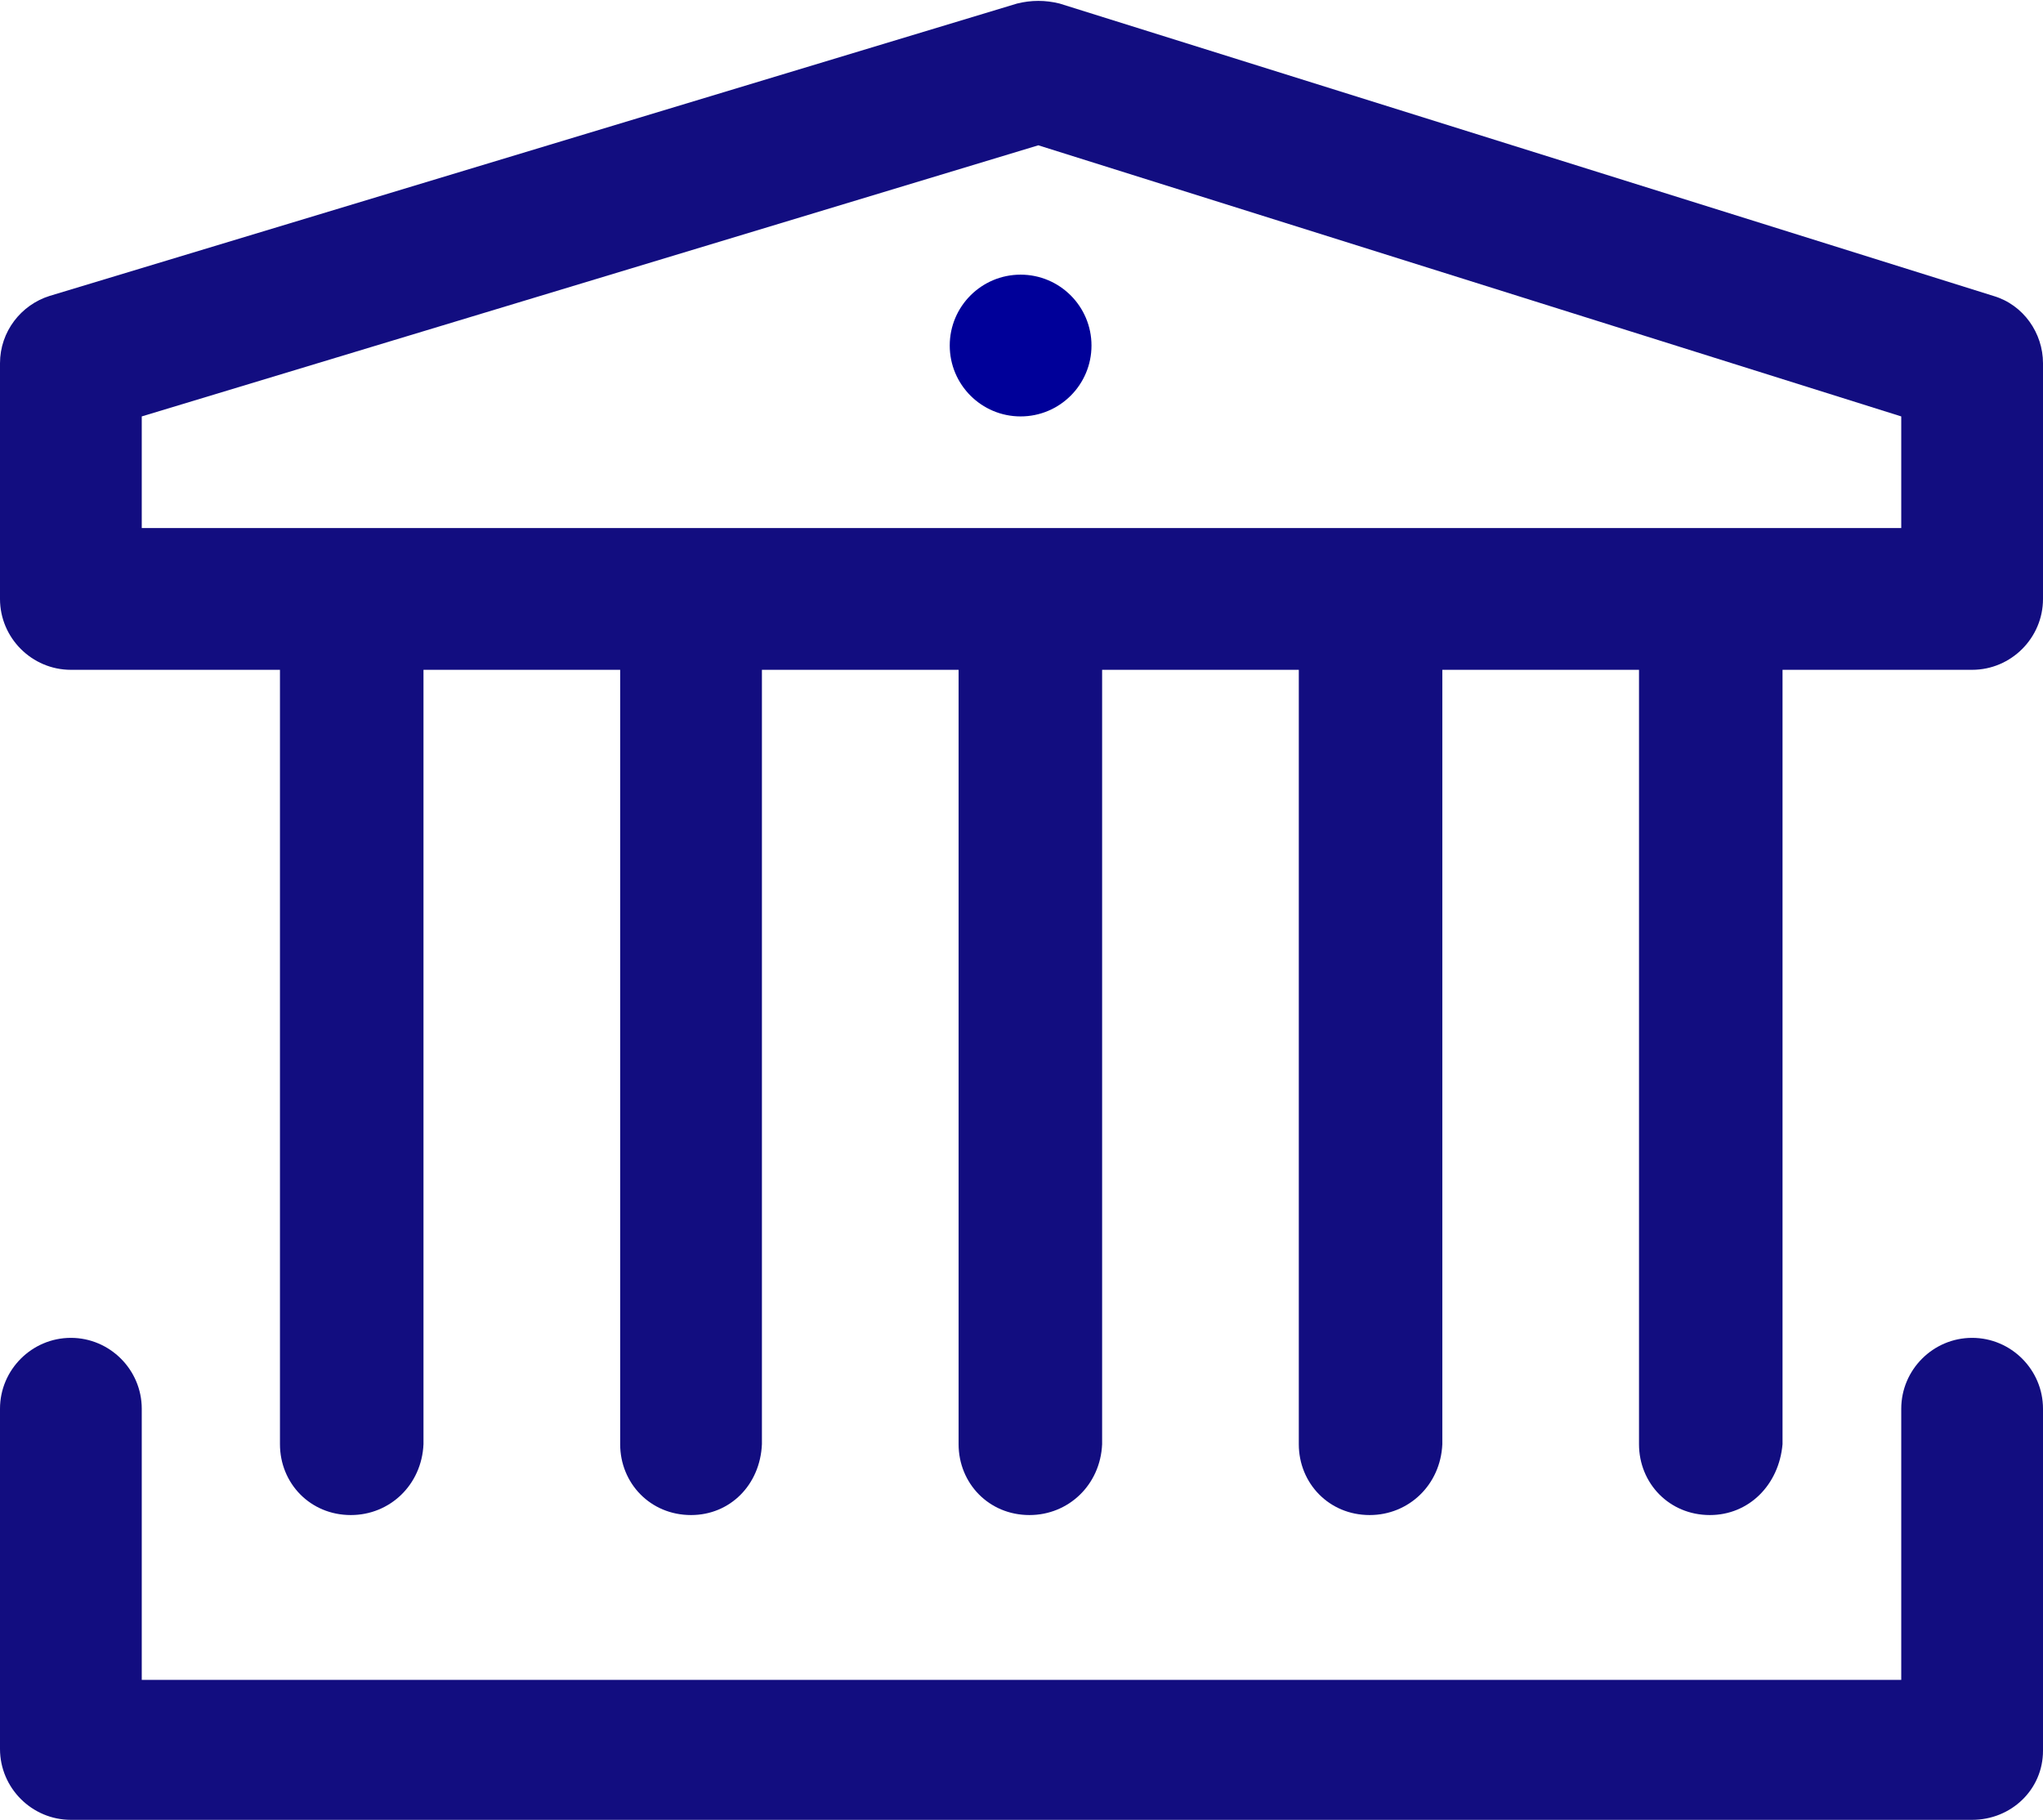
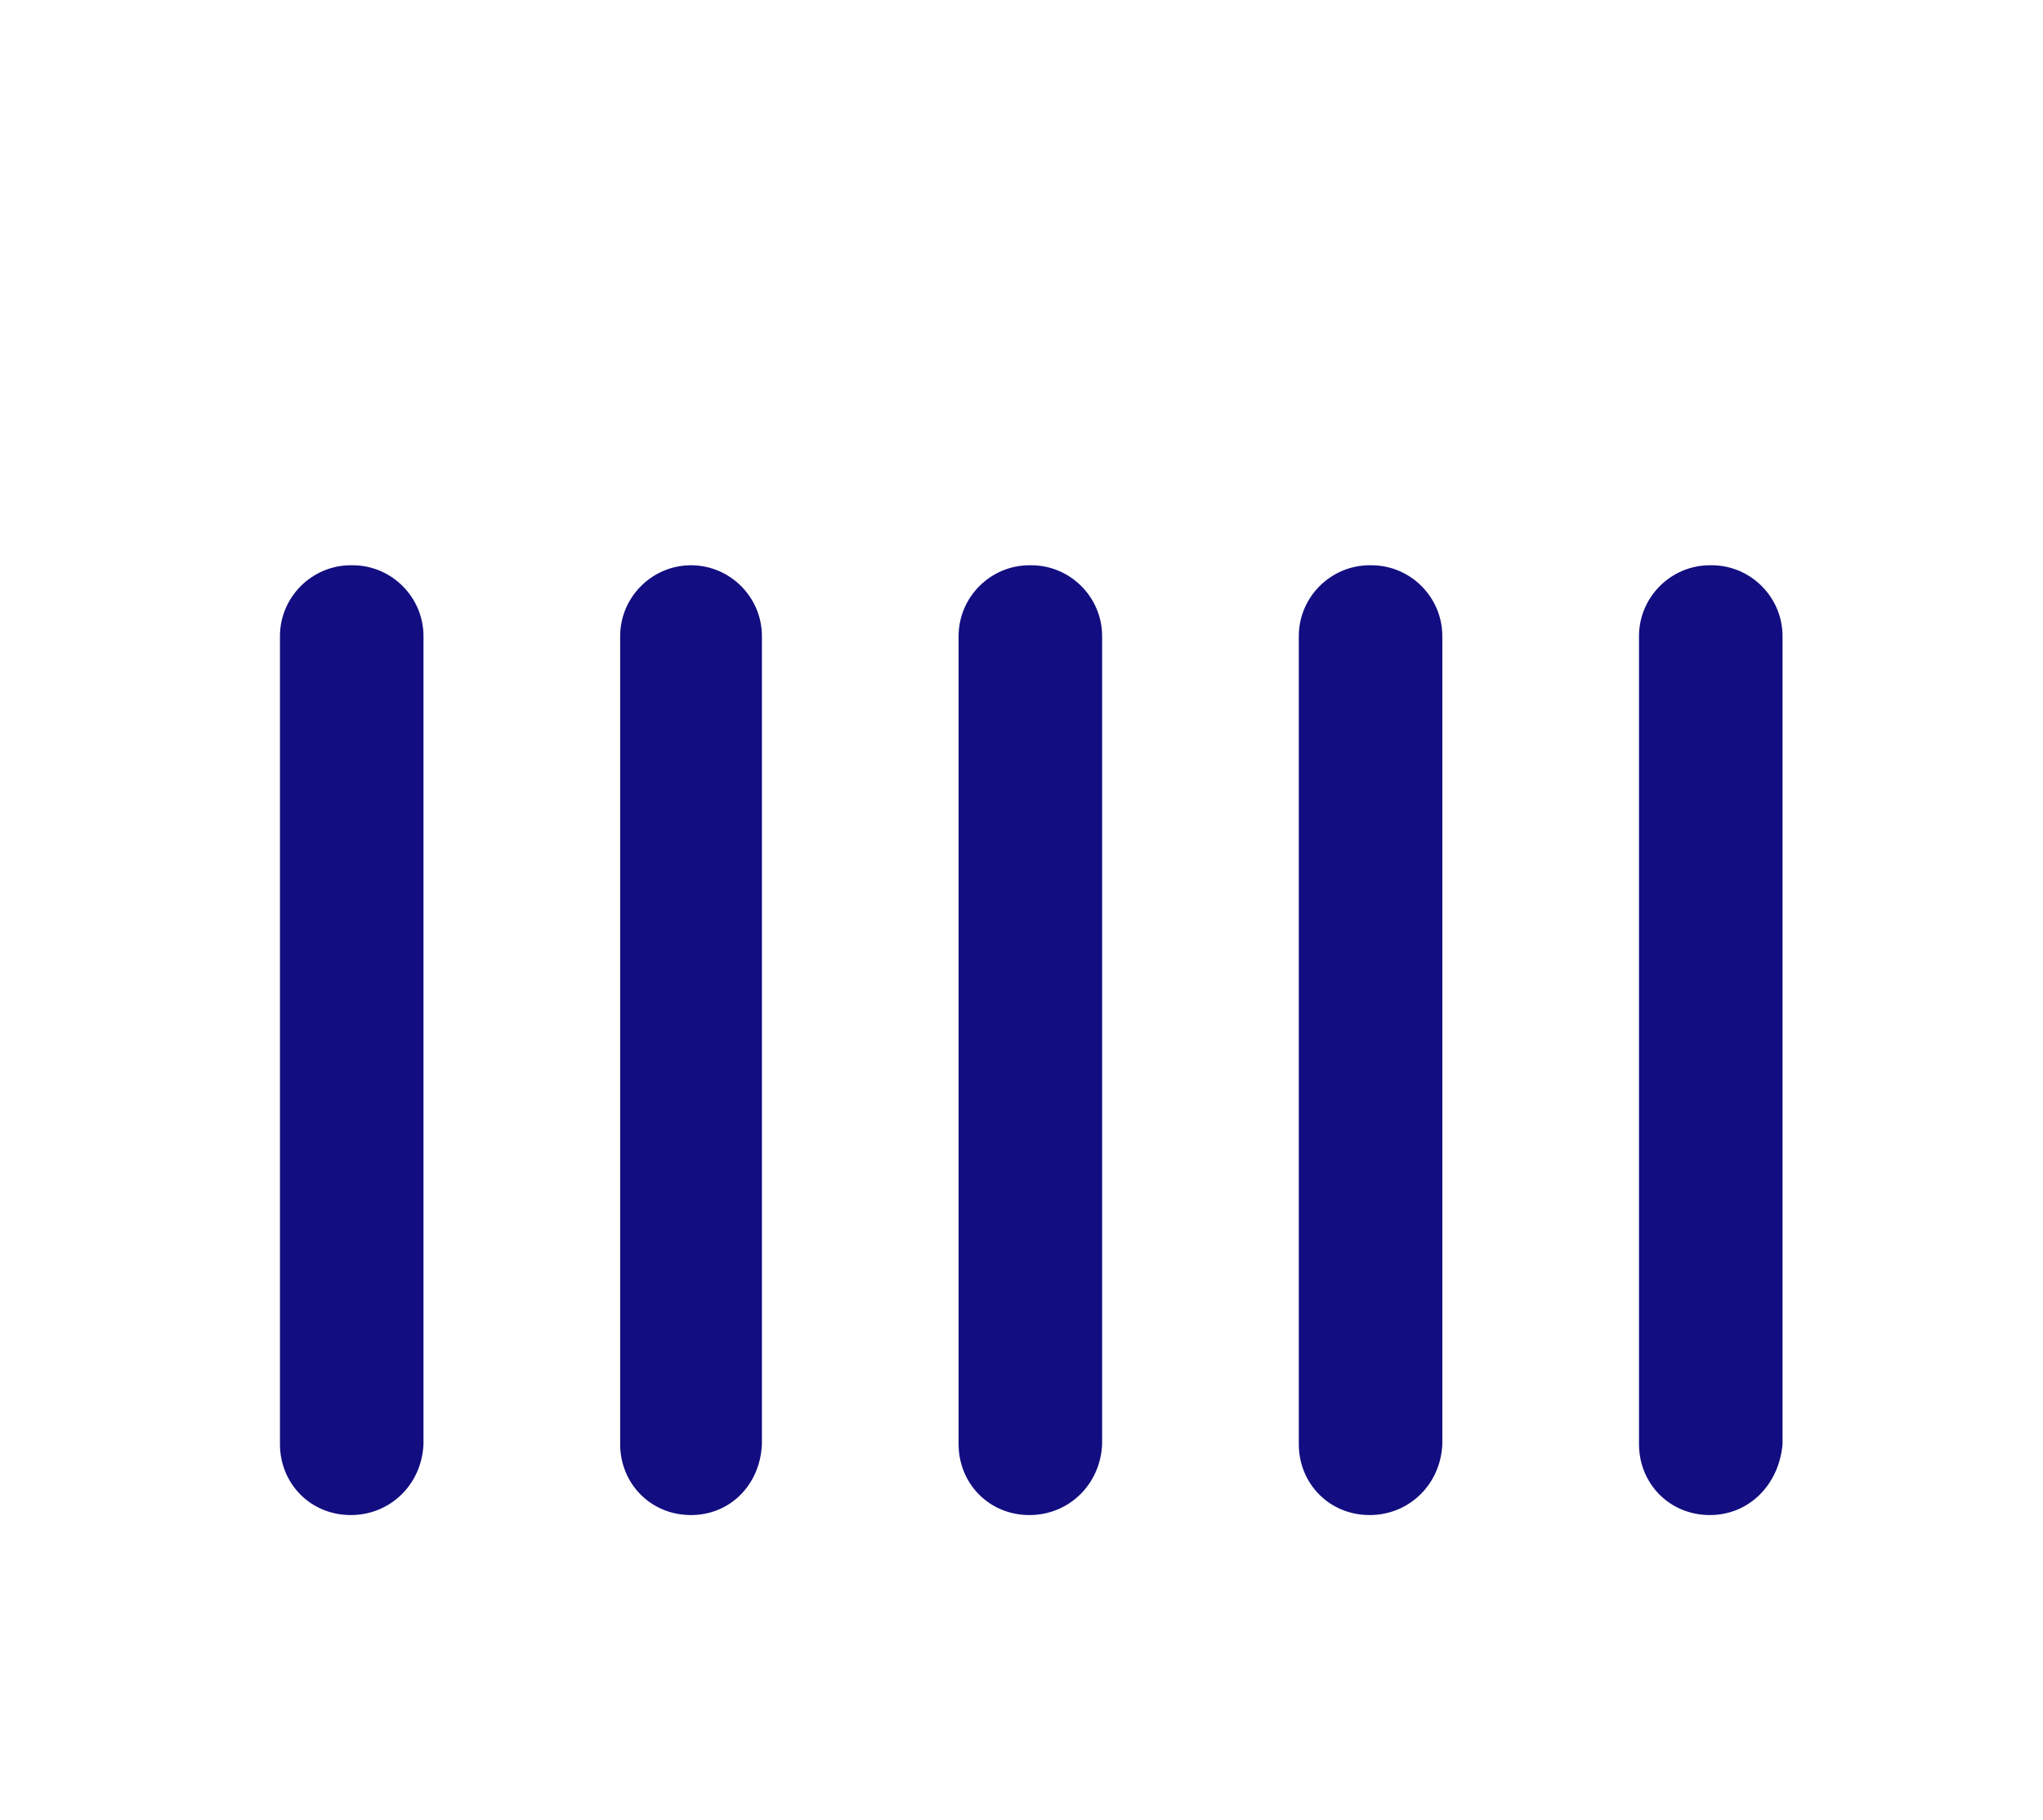
<svg xmlns="http://www.w3.org/2000/svg" id="Layer_1" x="0px" y="0px" viewBox="0 0 115.3 102.7" style="enable-background:new 0 0 115.3 102.7;" xml:space="preserve">
  <style type="text/css"> .st0{fill:#120D80;} .st1{fill:#000099;} </style>
  <path class="st0" d="M19.8,85.5c-2.3,0-4-1.8-4-4V35.9c0-2.2,1.8-4,4-4h0.1c2.2,0,4,1.8,4,4v45.6C23.8,83.8,22,85.5,19.8,85.5z M39,85.5c-2.3,0-4-1.8-4-4V35.9c0-2.2,1.8-4,4-4s4,1.8,4,4v45.6C42.9,83.8,41.2,85.5,39,85.5z M58.1,85.5c-2.3,0-4-1.8-4-4V35.9 c0-2.2,1.8-4,4-4h0.1c2.2,0,4,1.8,4,4v45.6C62.1,83.8,60.3,85.5,58.1,85.5z M77.3,85.5c-2.3,0-4-1.8-4-4V35.9c0-2.2,1.8-4,4-4h0.1 c2.2,0,4,1.8,4,4v45.6C81.3,83.8,79.5,85.5,77.3,85.5z M96.5,85.5c-2.3,0-4-1.8-4-4V35.9c0-2.2,1.8-4,4-4h0.1c2.2,0,4,1.8,4,4v45.6 C100.4,83.8,98.7,85.5,96.5,85.5z" />
-   <path class="st0" d="M111.3,102.7H4c-2.2,0-4-1.8-4-4V79.5c0-2.2,1.8-4,4-4s4,1.8,4,4v15.3h99.3V79.5c0-2.2,1.8-4,4-4s4,1.8,4,4 v19.3C115.3,101,113.5,102.7,111.3,102.7z M111.3,37.8H4c-2.2,0-4-1.8-4-4V20.5c0-1.8,1.2-3.3,2.8-3.8L57.4,0.2 C58.2,0,59,0,59.8,0.2l52.7,16.5c1.7,0.5,2.8,2.1,2.8,3.8v13.3C115.3,36,113.5,37.8,111.3,37.8z M8,29.8h99.3v-6.3L58.6,8.2L8,23.5 V29.8z" />
-   <circle class="st1" cx="57.6" cy="19.5" r="4" />
</svg>